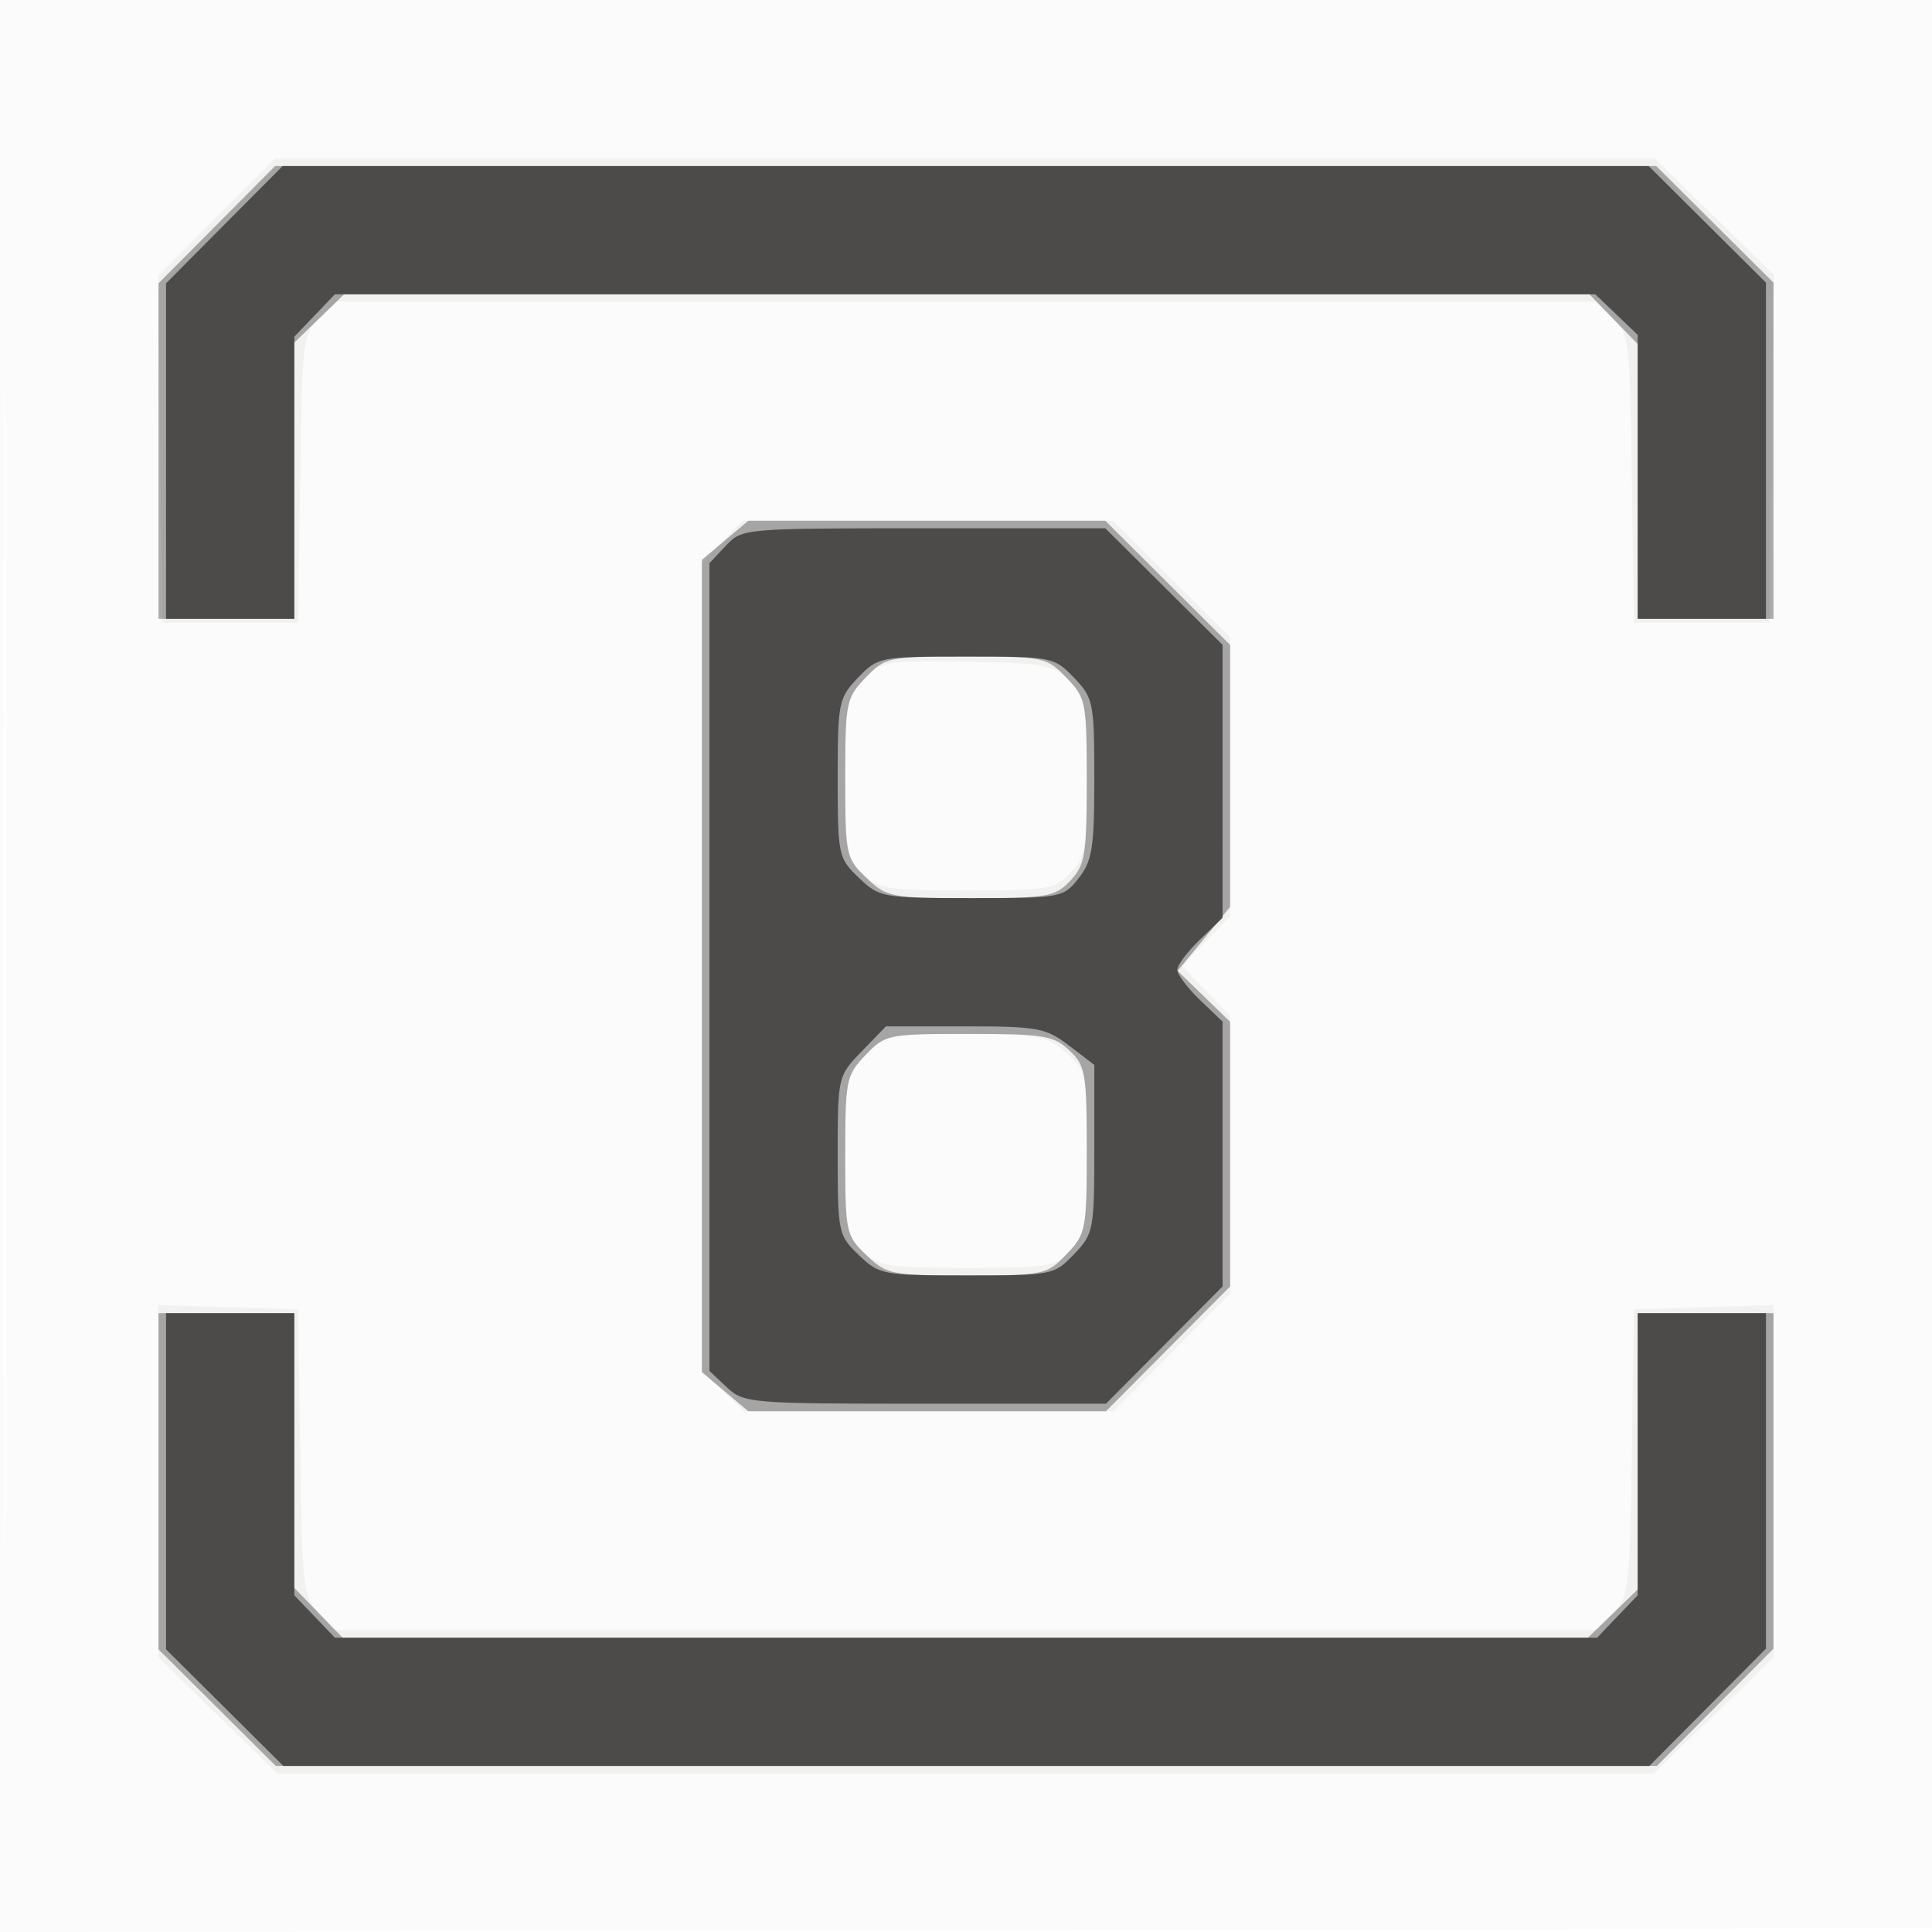
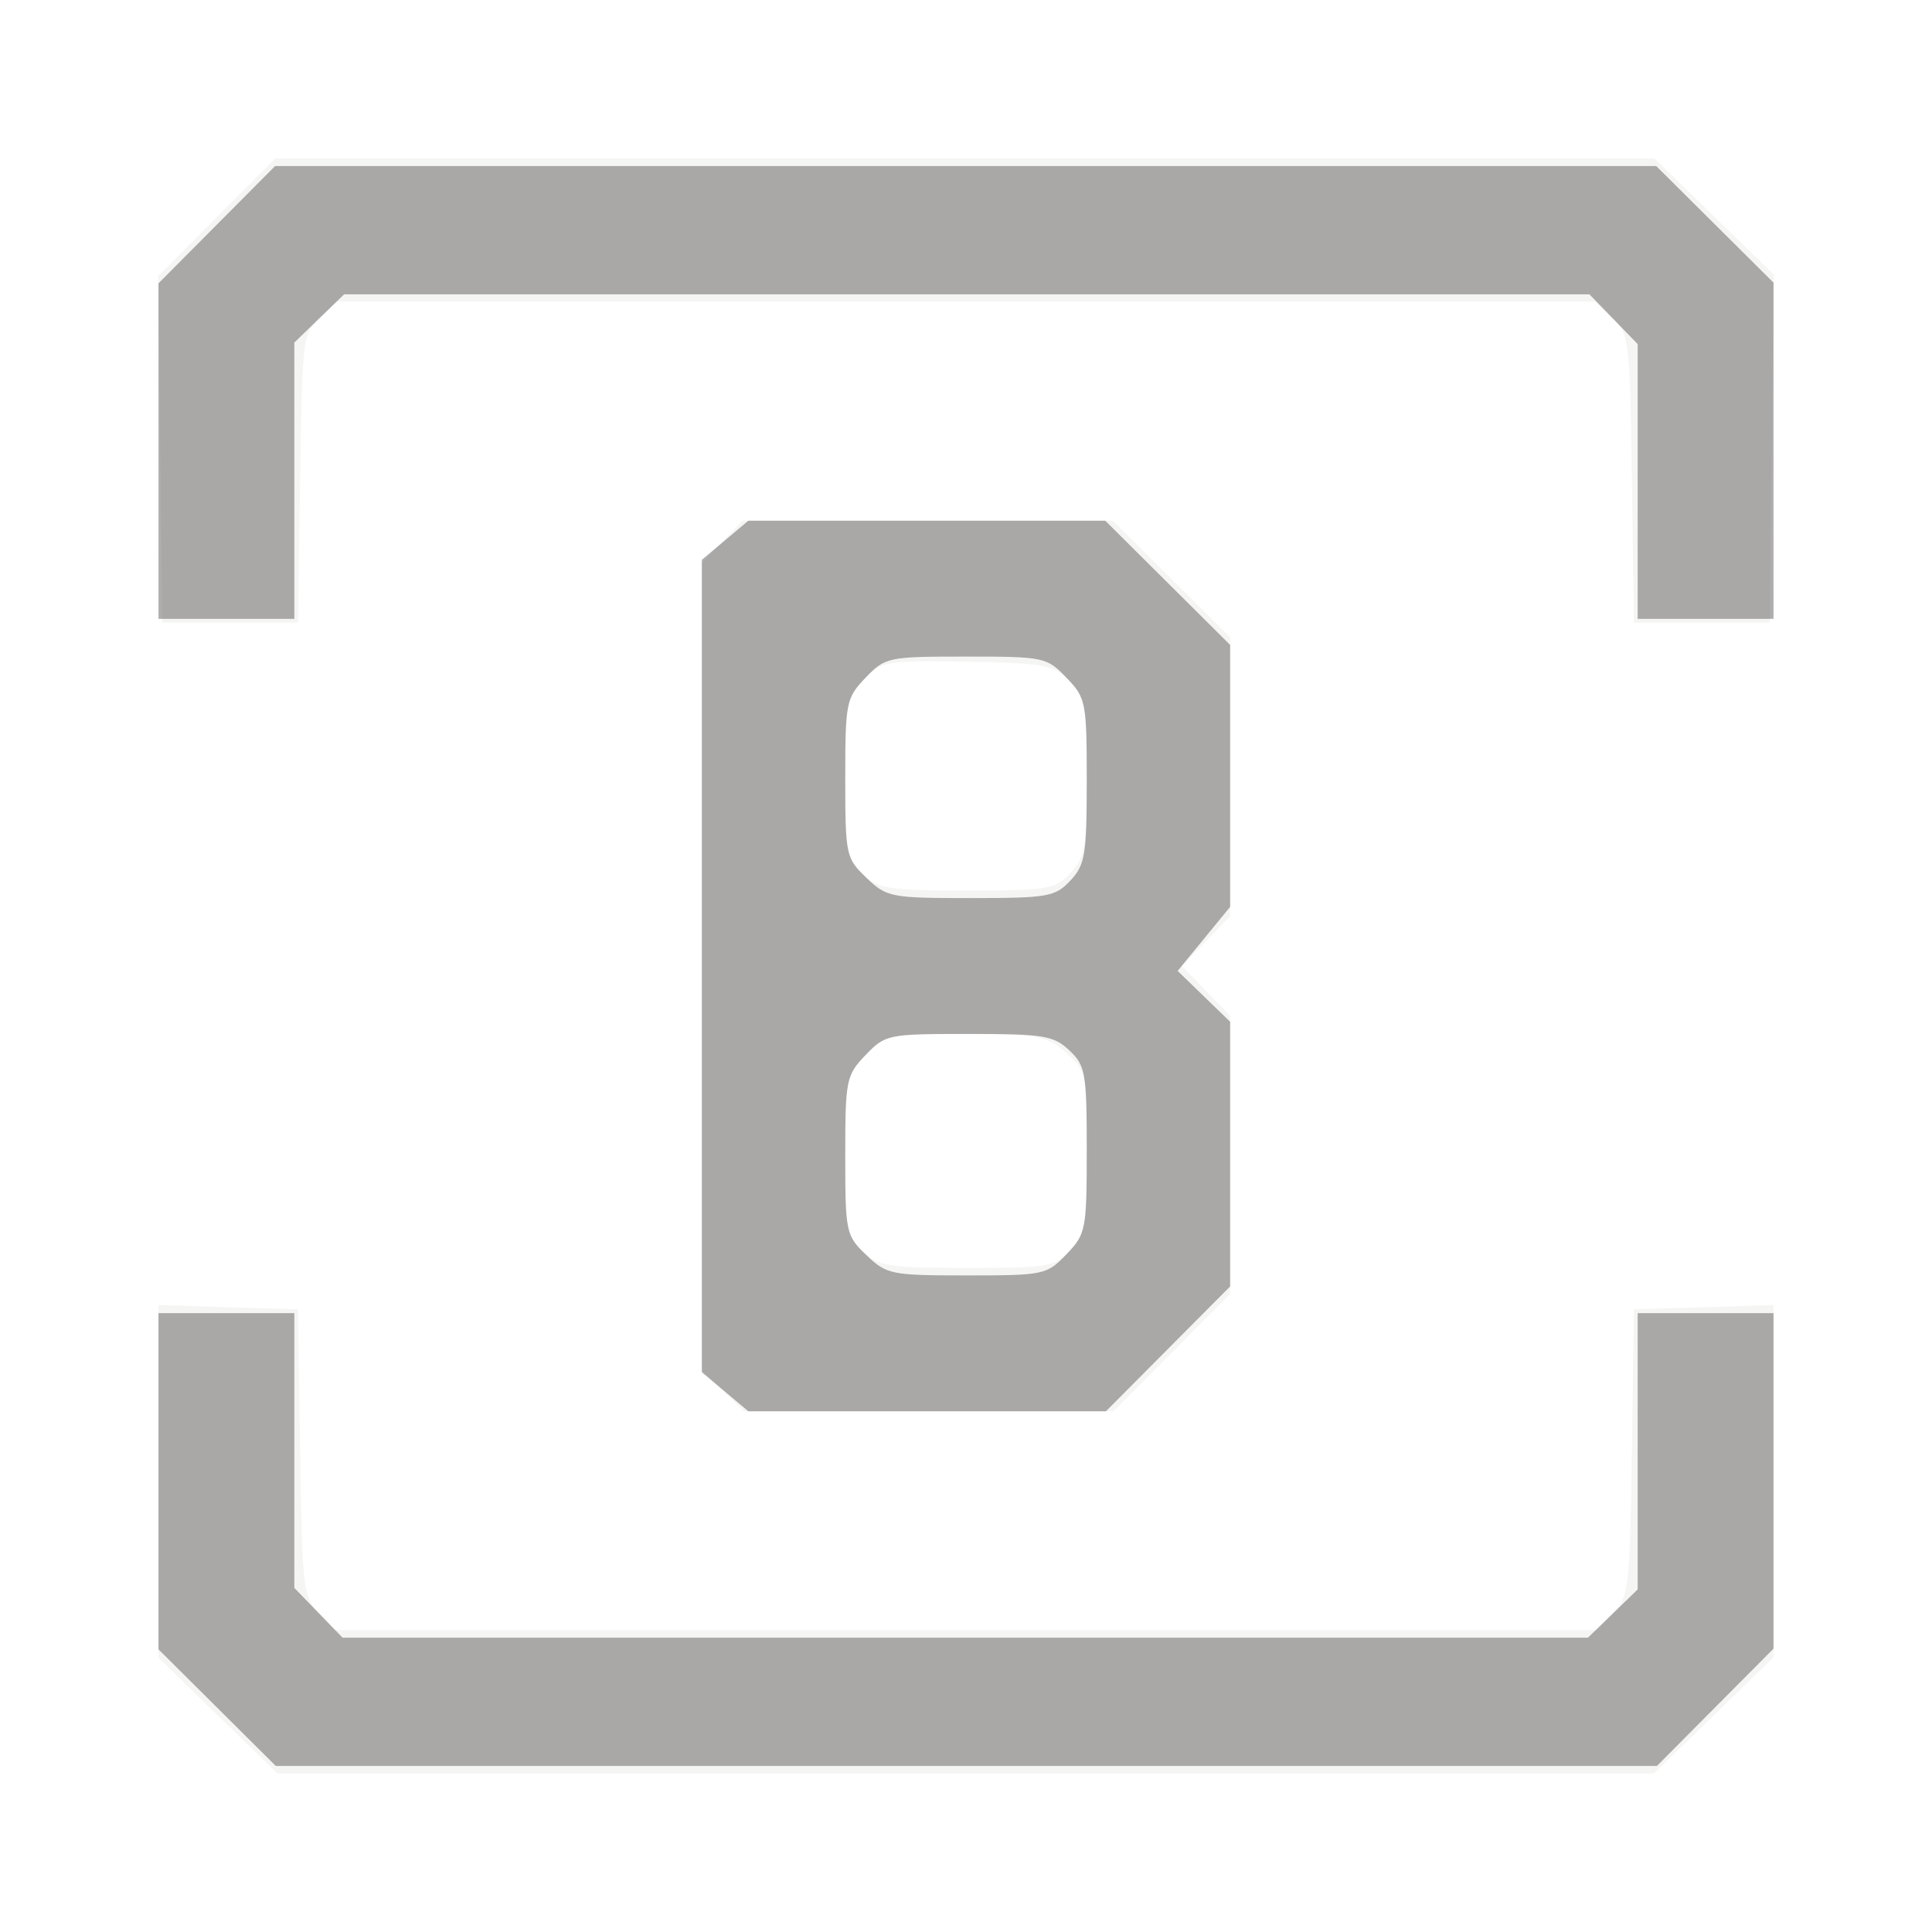
<svg xmlns="http://www.w3.org/2000/svg" width="256" height="256">
-   <path fill="#2b2a29" fill-opacity=".016" fill-rule="evenodd" d="M0 128.004v128.004l128.25-.254 128.25-.254.254-127.75L257.008 0H0zm.485.496c0 70.4.119 99.053.265 63.672s.146-92.98 0-128S.485 58.1.485 128.5" />
  <path fill="#2b2a29" fill-opacity=".048" fill-rule="evenodd" d="m28.707 28.792-7.746 7.791.27 22.959L21.5 82.5h18l.271-19.095c.262-18.476.346-19.166 2.577-21.262l2.306-2.166h166.692l2.306 2.166c2.231 2.096 2.315 2.786 2.577 21.262L216.5 82.5h18l.268-23.059.268-23.059-7.903-7.691L219.23 21H36.453zm66.98 43.013L93 74.609v107.017l2.805 2.687L98.609 187h48.938l7.726-7.772 7.727-7.772v-36.861l-3.196-3.297-3.196-3.298 3.196-3.298 3.196-3.297V84.453l-7.772-7.726L147.456 69H98.374zm18.76 18.25C112.168 92.434 112 93.331 112 103.13c0 9.705.18 10.69 2.314 12.696 2.1 1.972 3.384 2.174 13.826 2.174 10.74 0 11.657-.155 13.686-2.314 1.947-2.074 2.174-3.41 2.174-12.826 0-9.789-.164-10.666-2.389-12.756-2.152-2.021-3.496-2.262-13.553-2.424-10.777-.174-11.248-.091-13.611 2.375m.24 49.75c-2.568 2.68-2.687 3.27-2.687 13.325 0 9.705.18 10.69 2.314 12.696 2.1 1.972 3.384 2.174 13.826 2.174 10.74 0 11.657-.155 13.686-2.314 1.953-2.08 2.174-3.404 2.174-13.048 0-10.456-.071-10.797-2.75-13.154-2.532-2.229-3.586-2.423-13.313-2.452-10.286-.031-10.633.041-13.25 2.773M21 196.289v23.364l7.885 7.674L36.77 235h182.368l7.931-7.69 7.931-7.69v-46.695l-9.25.287-9.25.288-.273 18.96c-.256 17.83-.401 19.096-2.424 21.25l-2.152 2.29H44.349l-2.152-2.29c-2.023-2.154-2.168-3.42-2.424-21.25L39.5 173.5l-9.25-.288-9.25-.287z" />
  <path fill="#2b2a29" fill-opacity=".376" fill-rule="evenodd" d="M28.727 29.772 21 37.544V82h18V45.392l3.298-3.196L45.595 39h165.013l3.196 3.298L217 45.595V82h18V37.453l-7.772-7.726L219.456 22H36.453zm67.35 41.817L93 74.178v107.644l3.077 2.589L99.153 187h47.391l8.228-8.271 8.228-8.271v-35.066l-3.478-3.37-3.477-3.371 3.477-4.244 3.478-4.244V85.456l-8.271-8.228L146.458 69H99.153zm18.61 18.216c-2.568 2.68-2.687 3.271-2.687 13.313 0 10.207.08 10.585 2.805 13.195 2.697 2.584 3.228 2.687 13.825 2.687 10.228 0 11.178-.167 13.196-2.314 1.957-2.084 2.174-3.4 2.174-13.196 0-10.445-.107-10.993-2.687-13.685C138.699 87.076 138.337 87 128 87s-10.699.076-13.313 2.805m0 50c-2.568 2.68-2.687 3.271-2.687 13.313 0 10.207.08 10.585 2.805 13.195 2.68 2.568 3.271 2.687 13.313 2.687 10.207 0 10.585-.08 13.195-2.805 2.584-2.697 2.687-3.228 2.687-13.825 0-10.228-.167-11.178-2.314-13.196-2.087-1.96-3.397-2.174-13.313-2.174-10.745 0-11.061.065-13.686 2.805M21 196.273v22.274l7.772 7.726L36.544 234h183.003l7.726-7.772 7.727-7.772V174h-18v36.608l-3.298 3.196-3.297 3.196H45.392l-3.196-3.298L39 210.405V174H21z" />
-   <path fill="#2b2a29" fill-opacity=".725" fill-rule="evenodd" d="M29.727 29.772 22 37.544V82h17V44.609l2.687-2.804L44.374 39h167.017l2.804 2.687L217 44.374V82h17V37.453l-7.772-7.726L218.456 22H37.453zm66.447 42.542L94 74.629v107.022l2.314 2.175c2.244 2.107 3.051 2.174 26.274 2.174h23.959l7.726-7.772 7.727-7.772v-35.082l-3-2.874c-1.65-1.581-3-3.381-3-4s1.35-2.419 3-4l3-2.874V85.453l-7.772-7.726L146.456 70h-24.054c-23.85 0-24.072.02-26.228 2.314m17.513 17.491c-2.568 2.68-2.687 3.271-2.687 13.313 0 10.207.08 10.585 2.805 13.195 2.728 2.614 3.134 2.687 14.927 2.687 11.905 0 12.16-.047 14.195-2.635 1.8-2.288 2.073-4.026 2.073-13.195 0-10.098-.118-10.683-2.687-13.365C139.671 87.047 139.432 87 128 87s-11.671.047-14.313 2.805m.509 49.493c-3.183 3.284-3.196 3.34-3.196 13.813 0 10.215.08 10.591 2.805 13.202 2.711 2.598 3.186 2.687 14.313 2.687 11.303 0 11.556-.05 14.195-2.805 2.588-2.701 2.687-3.217 2.687-13.949v-11.144l-3.344-2.551c-3.093-2.359-4.133-2.551-13.804-2.551h-10.46zM22 196.273v22.274l7.772 7.726L37.544 234h181.003l7.726-7.772 7.727-7.772V174h-17v37.391l-2.687 2.804-2.687 2.805H44.374l-2.687-2.805L39 211.391V174H22z" />
</svg>